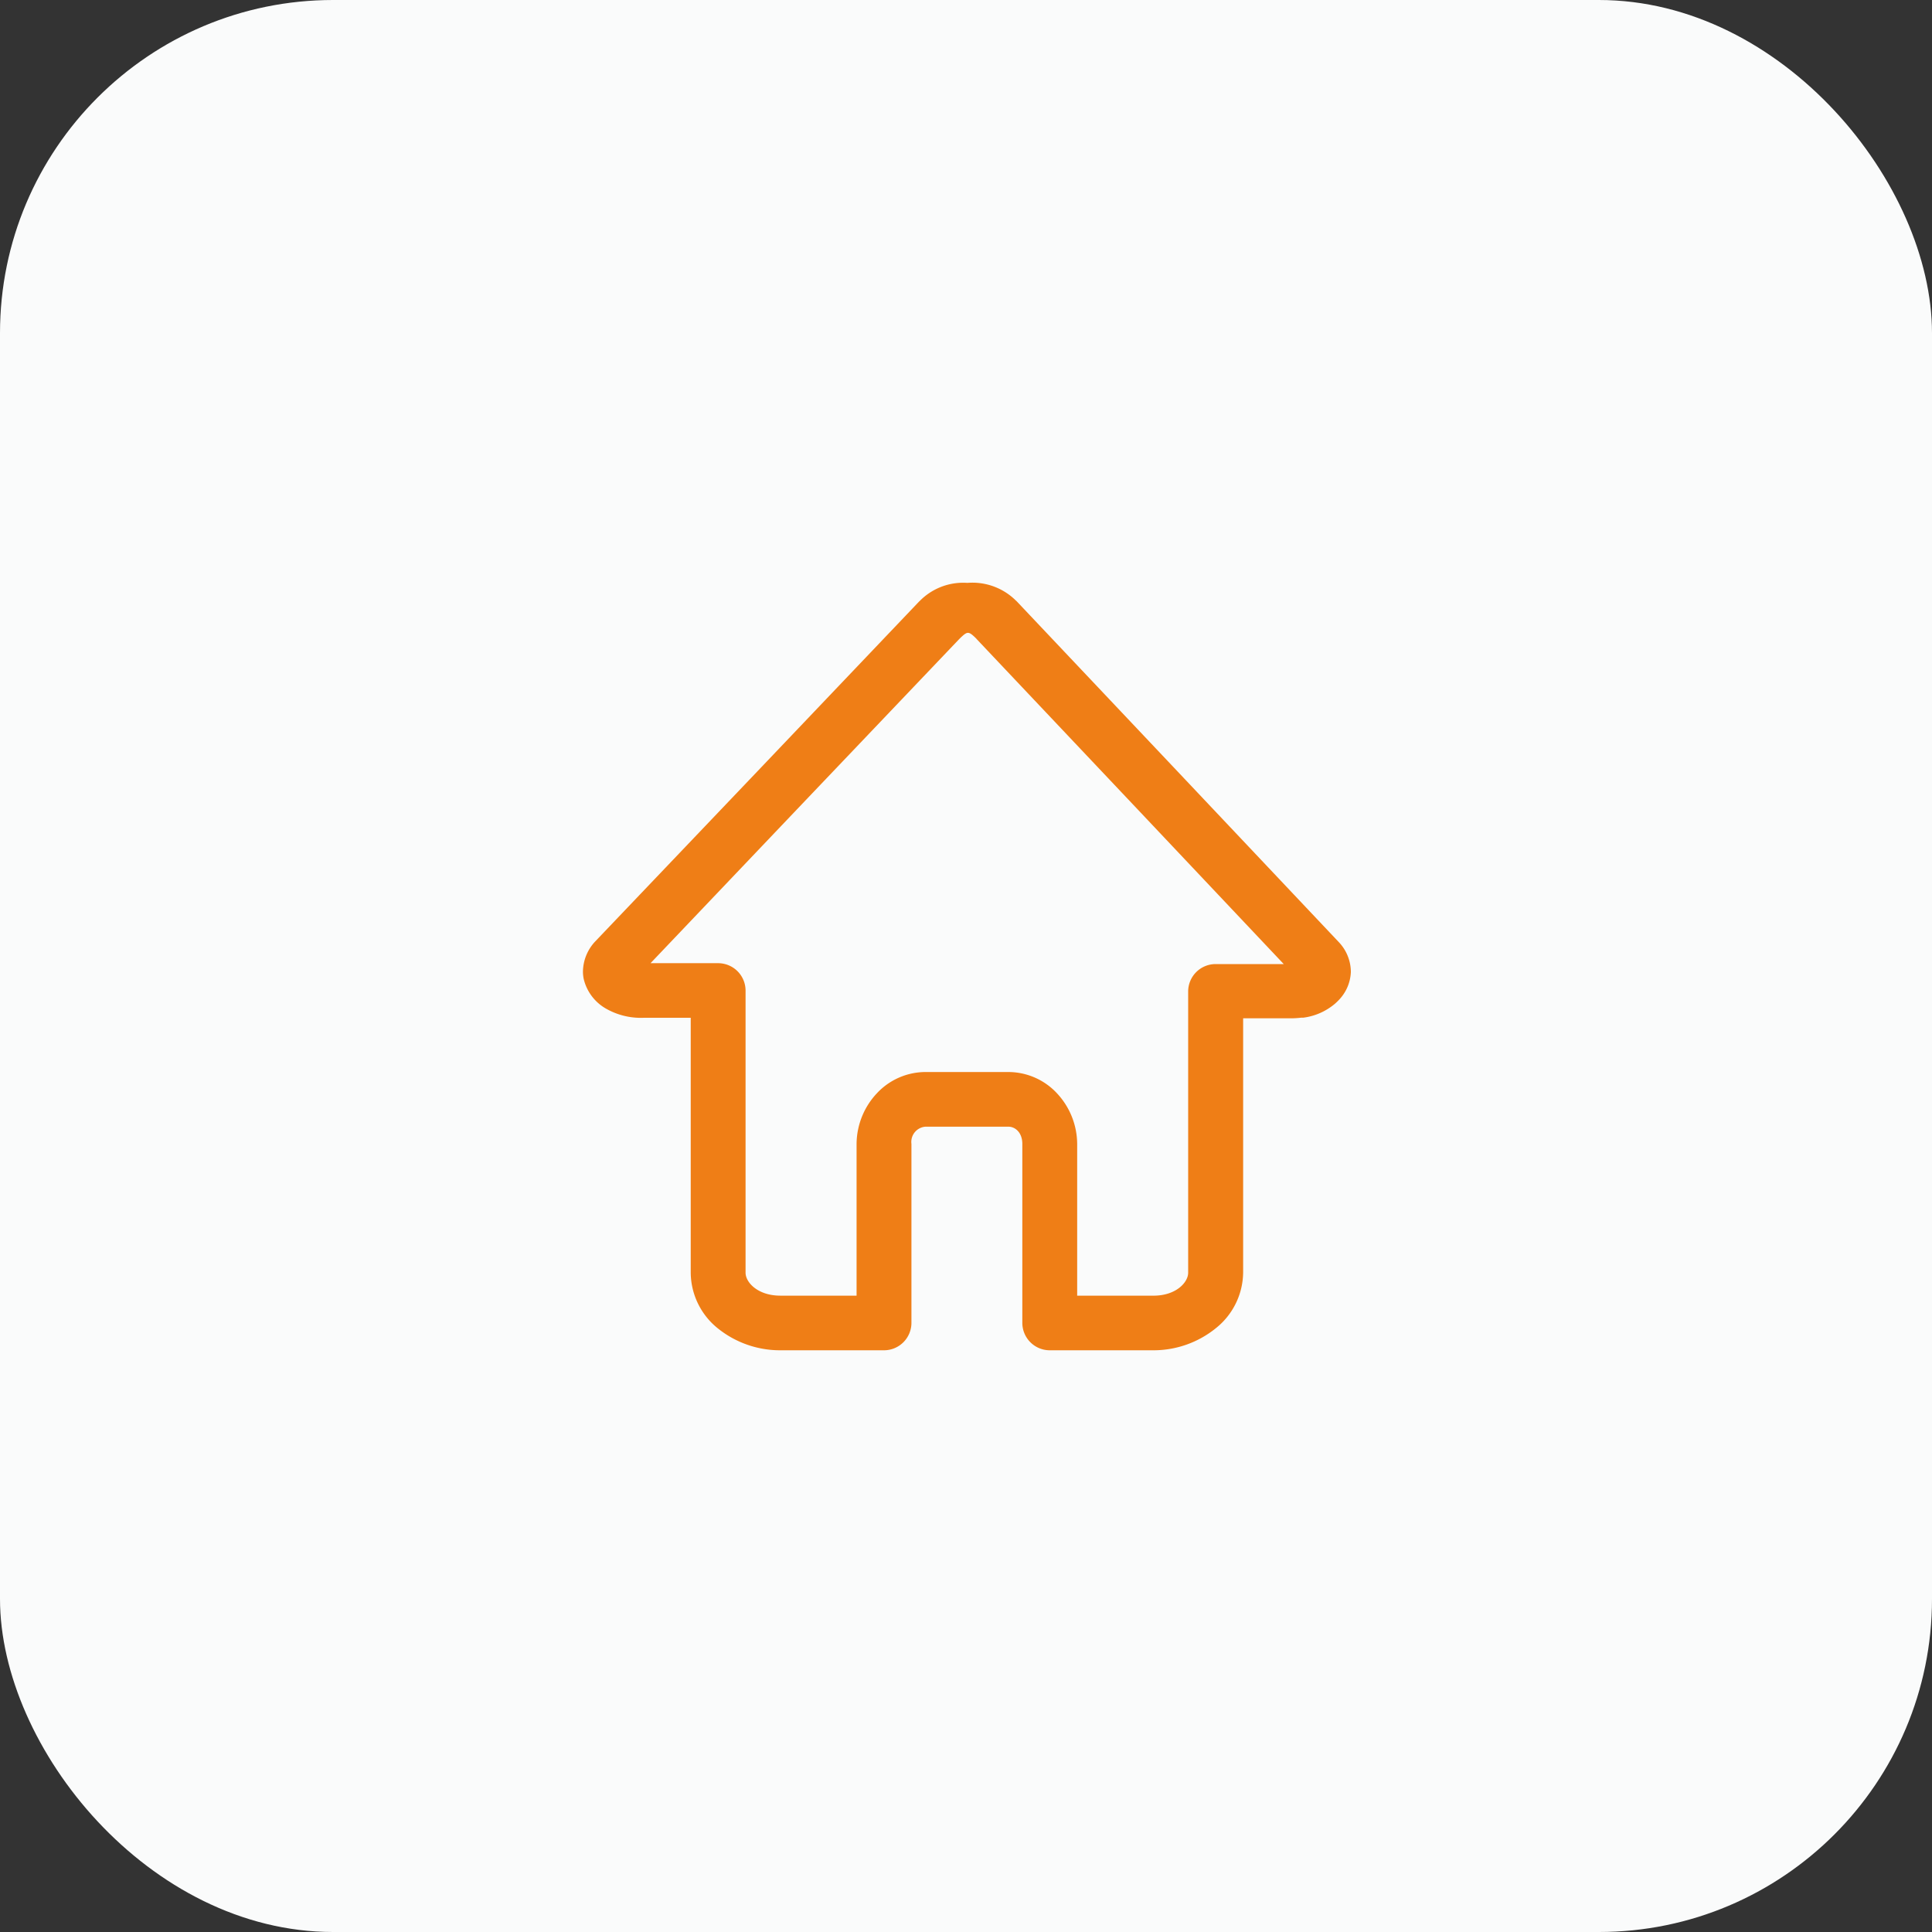
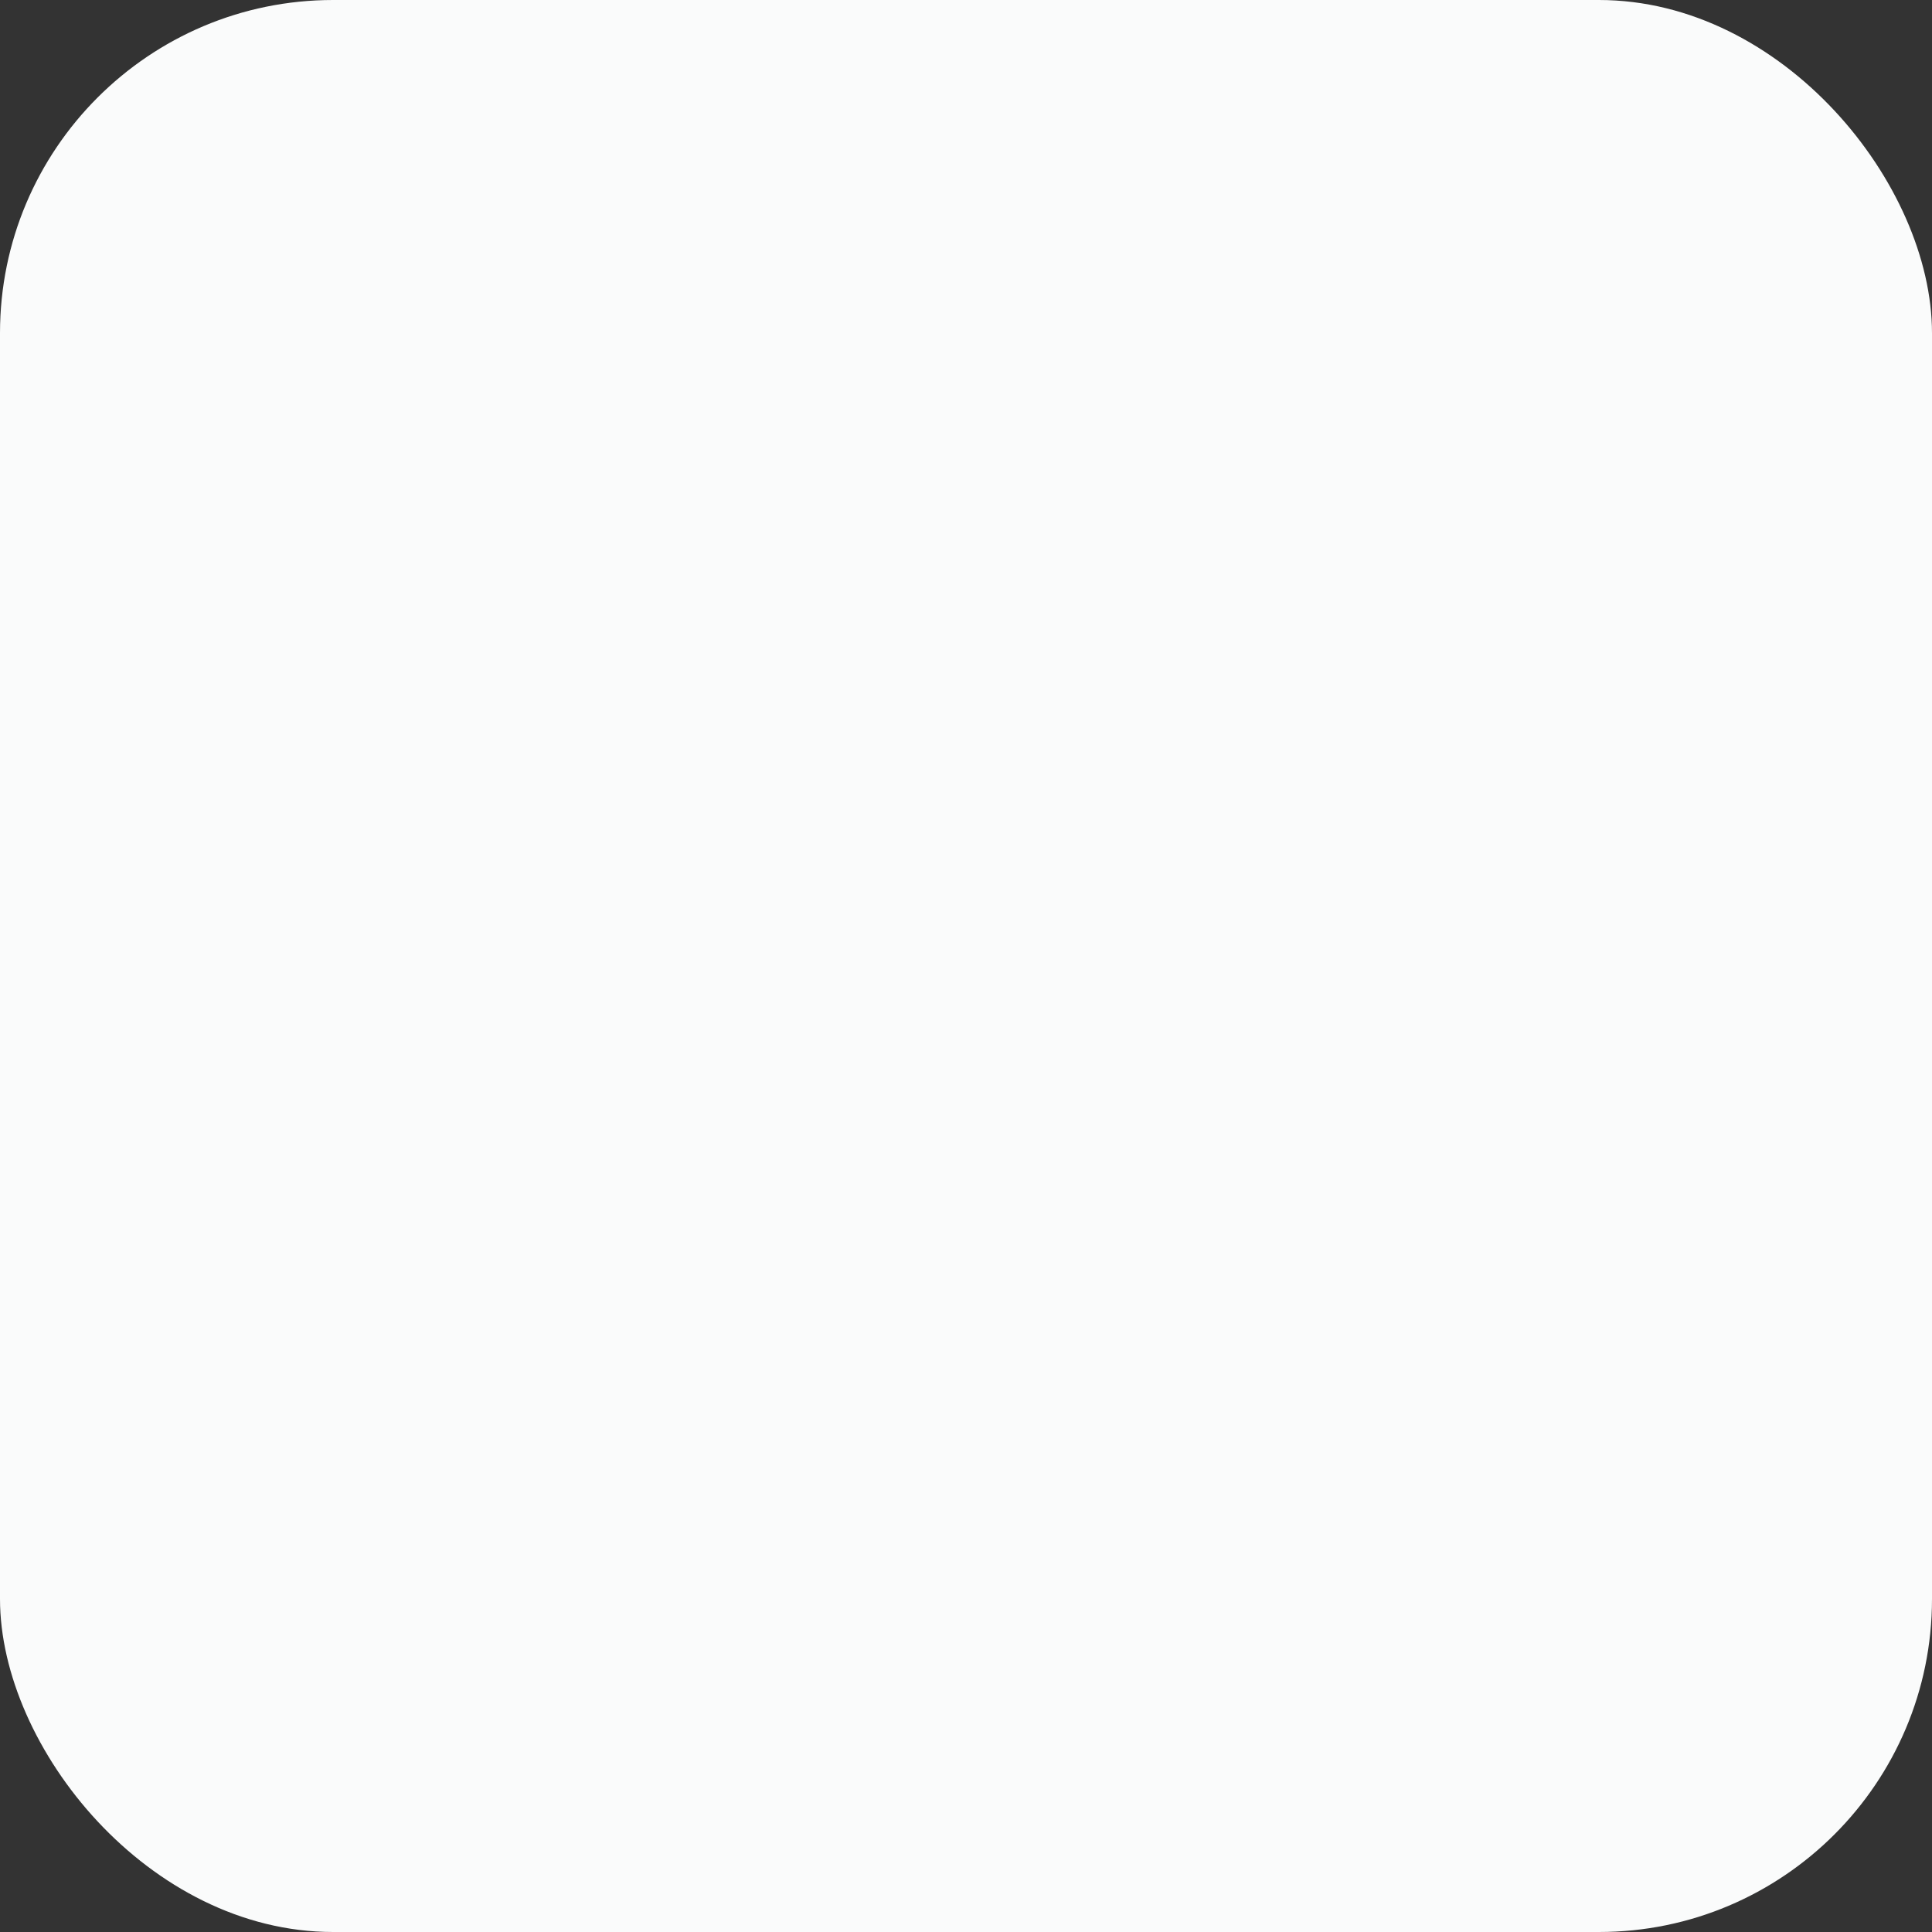
<svg xmlns="http://www.w3.org/2000/svg" width="116" height="116" viewBox="0 0 116 116">
  <rect x="0" y="0" width="116" height="116" fill="#333333" stroke="none" />
  <g id="installation" transform="translate(-1393 -1391)">
    <rect id="Rectangle_180" data-name="Rectangle 180" width="116" height="116" rx="20" transform="translate(1393 1391)" fill="#fafbfb" />
    <g id="noun-home-1142325" transform="translate(1426.999 1424.989)">
      <g id="Groupe_117" data-name="Groupe 117" transform="translate(1.001 1.011)">
-         <path id="Soustraction_9" data-name="Soustraction 9" d="M-1148.445-1379.627h-6.226a1.648,1.648,0,0,1-1.647-1.646v-10.743c0-.68-.421-1.036-.837-1.036h-4.979a.918.918,0,0,0-.842,1.036v10.743a1.648,1.648,0,0,1-1.647,1.646h-6.221a5.958,5.958,0,0,1-3.736-1.3,4.327,4.327,0,0,1-1.648-3.372v-15.291h-2.843a4.218,4.218,0,0,1-2.283-.573,2.794,2.794,0,0,1-1.3-1.762,2.156,2.156,0,0,1-.045-.458,2.7,2.7,0,0,1,.714-1.768l9.746-10.222,9.734-10.222h.006a3.651,3.651,0,0,1,2.879-1.108,3.707,3.707,0,0,1,2.936,1.082h.006l9.682,10.241,9.681,10.247a2.622,2.622,0,0,1,.722,1.744c0,.021,0,.043,0,.064a2.569,2.569,0,0,1-.727,1.672c-.06.063-.122.123-.184.179l-.021.019,0,0-.007.006-.006.006-.035.03a3.66,3.66,0,0,1-1.874.816h-.007l-.035,0-.015,0-.03,0h-.036a5.452,5.452,0,0,1-.656.038h-2.834v15.24a4.329,4.329,0,0,1-1.645,3.371A5.945,5.945,0,0,1-1148.445-1379.627Zm-13.689-16.707h4.979a3.992,3.992,0,0,1,2.938,1.3,4.483,4.483,0,0,1,1.192,3.028v9.1h4.581c1.359,0,2.083-.8,2.083-1.377v-16.887a1.649,1.649,0,0,1,1.647-1.646h4.091l-8.768-9.284-9.681-10.241v-.007c-.249-.245-.382-.355-.511-.355s-.274.126-.538.388l-9.739,10.221-8.781,9.225h4.059a1.649,1.649,0,0,1,1.647,1.647v16.938c0,.577.727,1.377,2.091,1.377h4.574v-9.1a4.478,4.478,0,0,1,1.2-3.029A4,4,0,0,1-1162.134-1396.334Z" transform="translate(1182.7 1425.7)" fill="#ef7e16" />
-       </g>
+         </g>
    </g>
  </g>
</svg>